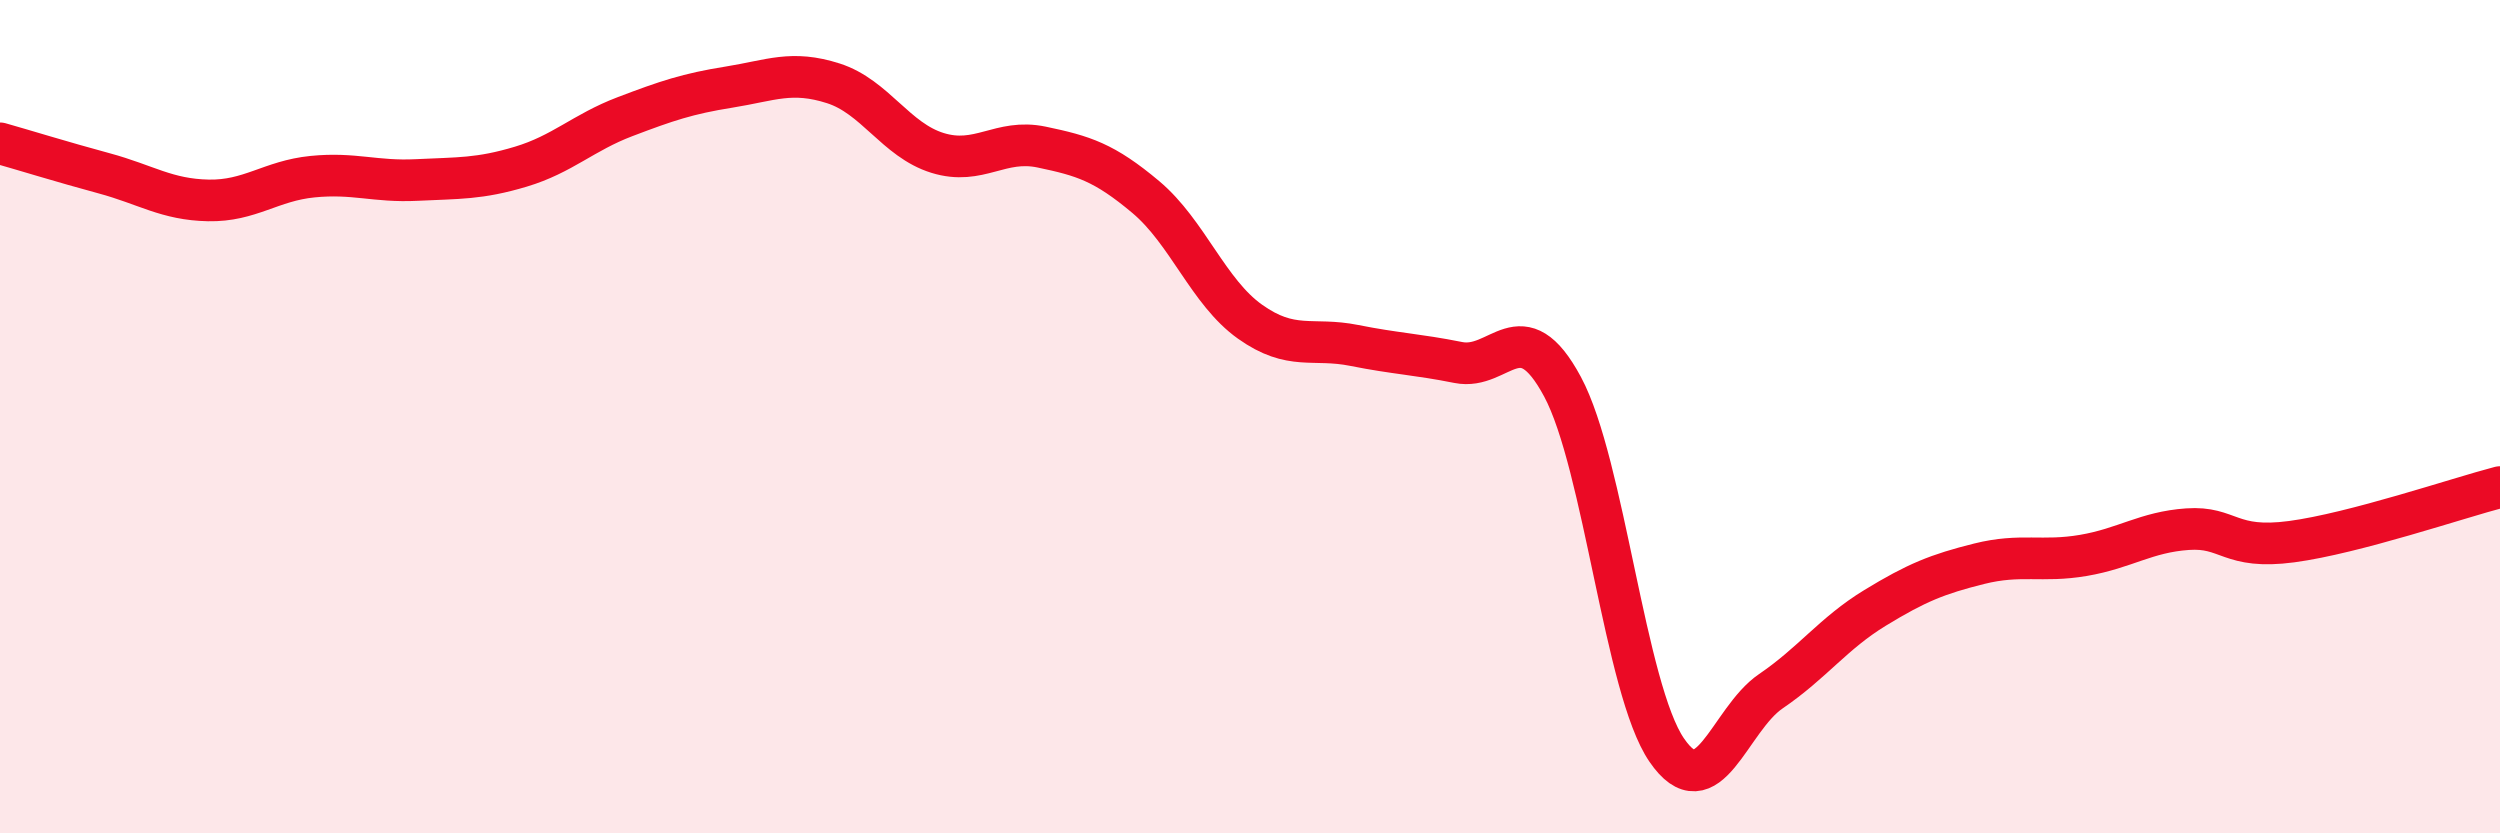
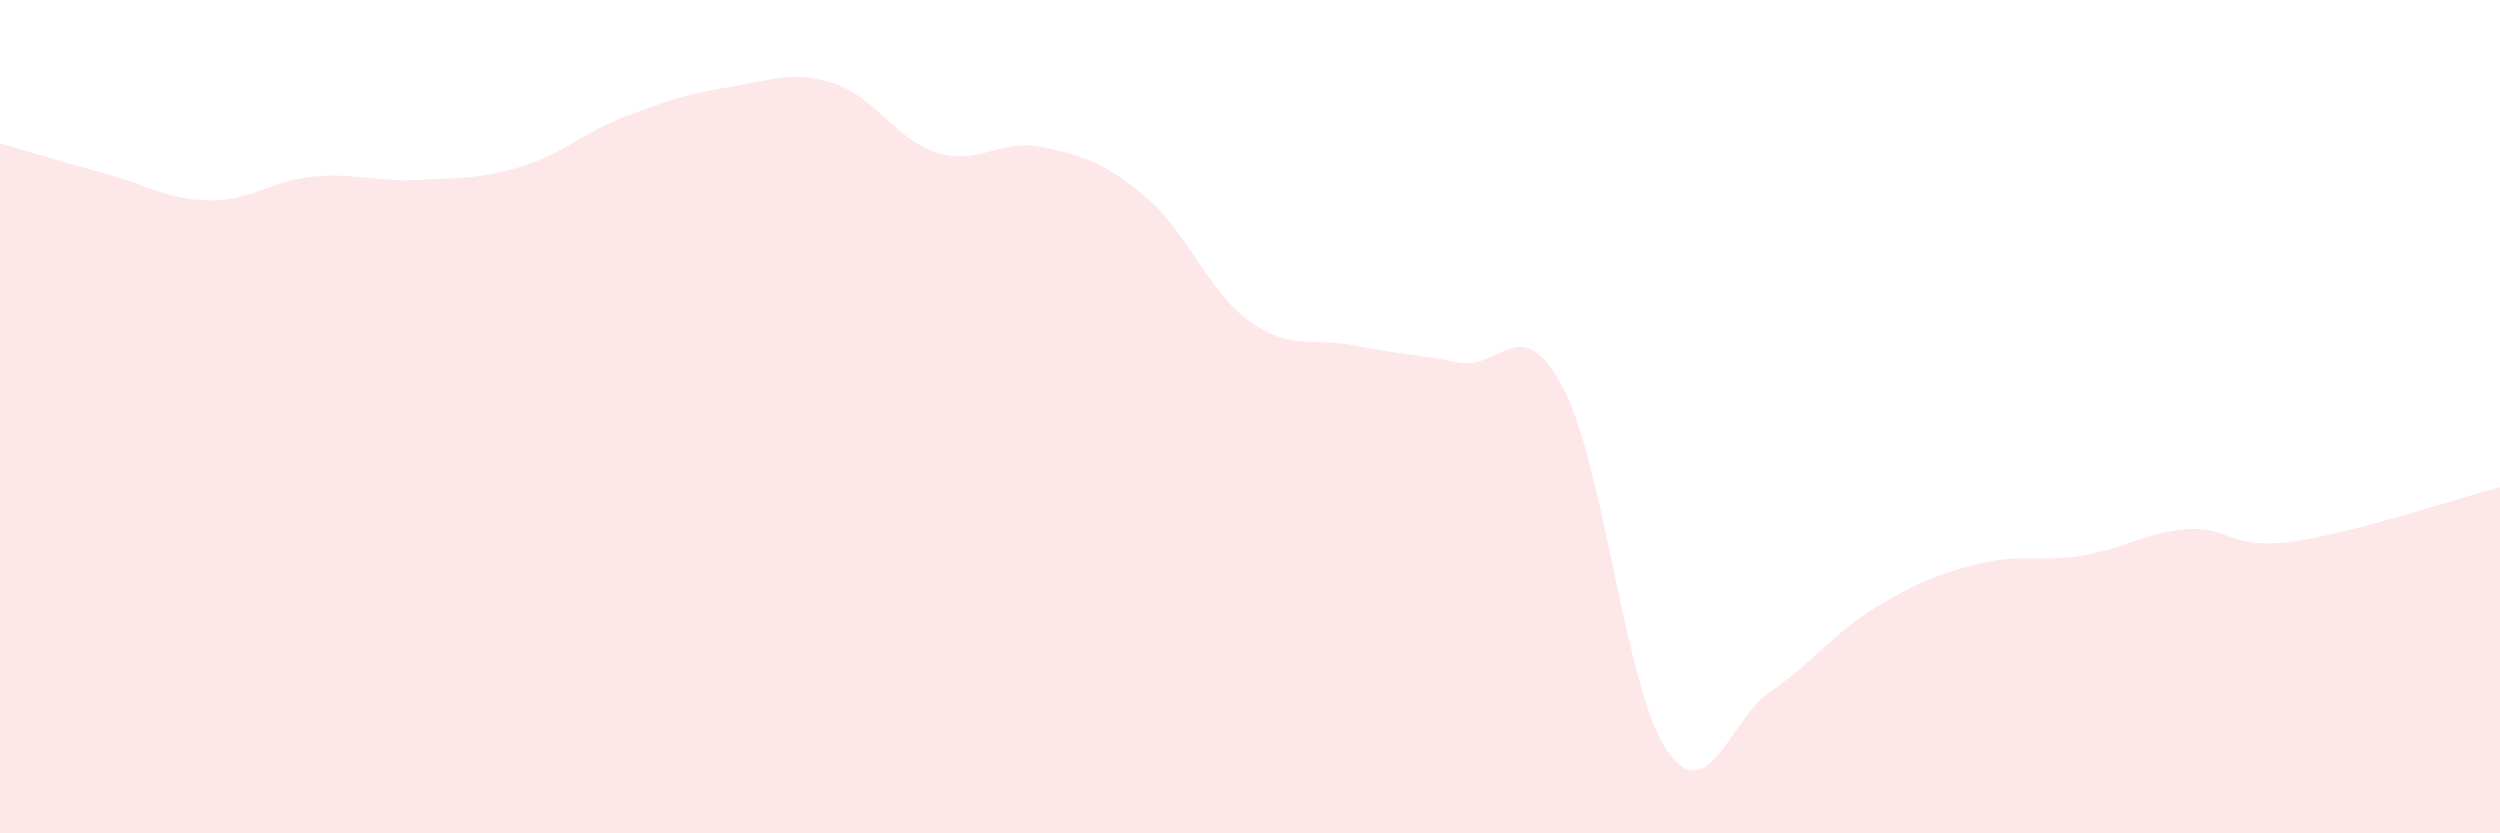
<svg xmlns="http://www.w3.org/2000/svg" width="60" height="20" viewBox="0 0 60 20">
  <path d="M 0,3.44 C 0.5,3.58 1.5,3.89 2.5,4.16 C 3.5,4.43 4,4.79 5,4.81 C 6,4.83 6.5,4.34 7.5,4.24 C 8.5,4.14 9,4.37 10,4.32 C 11,4.27 11.5,4.3 12.5,4 C 13.5,3.7 14,3.18 15,2.8 C 16,2.42 16.5,2.25 17.5,2.09 C 18.5,1.93 19,1.68 20,2 C 21,2.32 21.5,3.36 22.5,3.67 C 23.5,3.98 24,3.32 25,3.53 C 26,3.74 26.5,3.89 27.5,4.73 C 28.5,5.57 29,7.01 30,7.72 C 31,8.43 31.5,8.09 32.5,8.29 C 33.5,8.49 34,8.5 35,8.7 C 36,8.9 36.5,7.42 37.5,9.28 C 38.5,11.14 39,16.54 40,18 C 41,19.46 41.5,17.27 42.5,16.59 C 43.5,15.91 44,15.2 45,14.59 C 46,13.98 46.5,13.78 47.5,13.53 C 48.5,13.28 49,13.5 50,13.33 C 51,13.16 51.5,12.77 52.5,12.7 C 53.5,12.63 53.5,13.2 55,13 C 56.5,12.8 59,11.95 60,11.69L60 20L0 20Z" fill="#EB0A25" opacity="0.1" stroke-linecap="round" stroke-linejoin="round" />
-   <path d="M 0,3.44 C 0.5,3.58 1.5,3.89 2.5,4.16 C 3.5,4.43 4,4.79 5,4.81 C 6,4.83 6.5,4.34 7.5,4.24 C 8.5,4.14 9,4.37 10,4.32 C 11,4.27 11.5,4.3 12.5,4 C 13.5,3.7 14,3.18 15,2.8 C 16,2.42 16.5,2.25 17.5,2.09 C 18.5,1.93 19,1.68 20,2 C 21,2.32 21.5,3.36 22.5,3.67 C 23.5,3.98 24,3.32 25,3.53 C 26,3.74 26.5,3.89 27.5,4.73 C 28.5,5.57 29,7.01 30,7.72 C 31,8.43 31.5,8.09 32.5,8.29 C 33.5,8.49 34,8.5 35,8.7 C 36,8.9 36.5,7.42 37.5,9.28 C 38.5,11.14 39,16.54 40,18 C 41,19.46 41.5,17.27 42.5,16.59 C 43.5,15.91 44,15.2 45,14.59 C 46,13.98 46.5,13.78 47.5,13.53 C 48.5,13.28 49,13.5 50,13.33 C 51,13.16 51.5,12.77 52.5,12.7 C 53.5,12.63 53.5,13.2 55,13 C 56.5,12.8 59,11.95 60,11.69" stroke="#EB0A25" stroke-width="1" fill="none" stroke-linecap="round" stroke-linejoin="round" />
</svg>